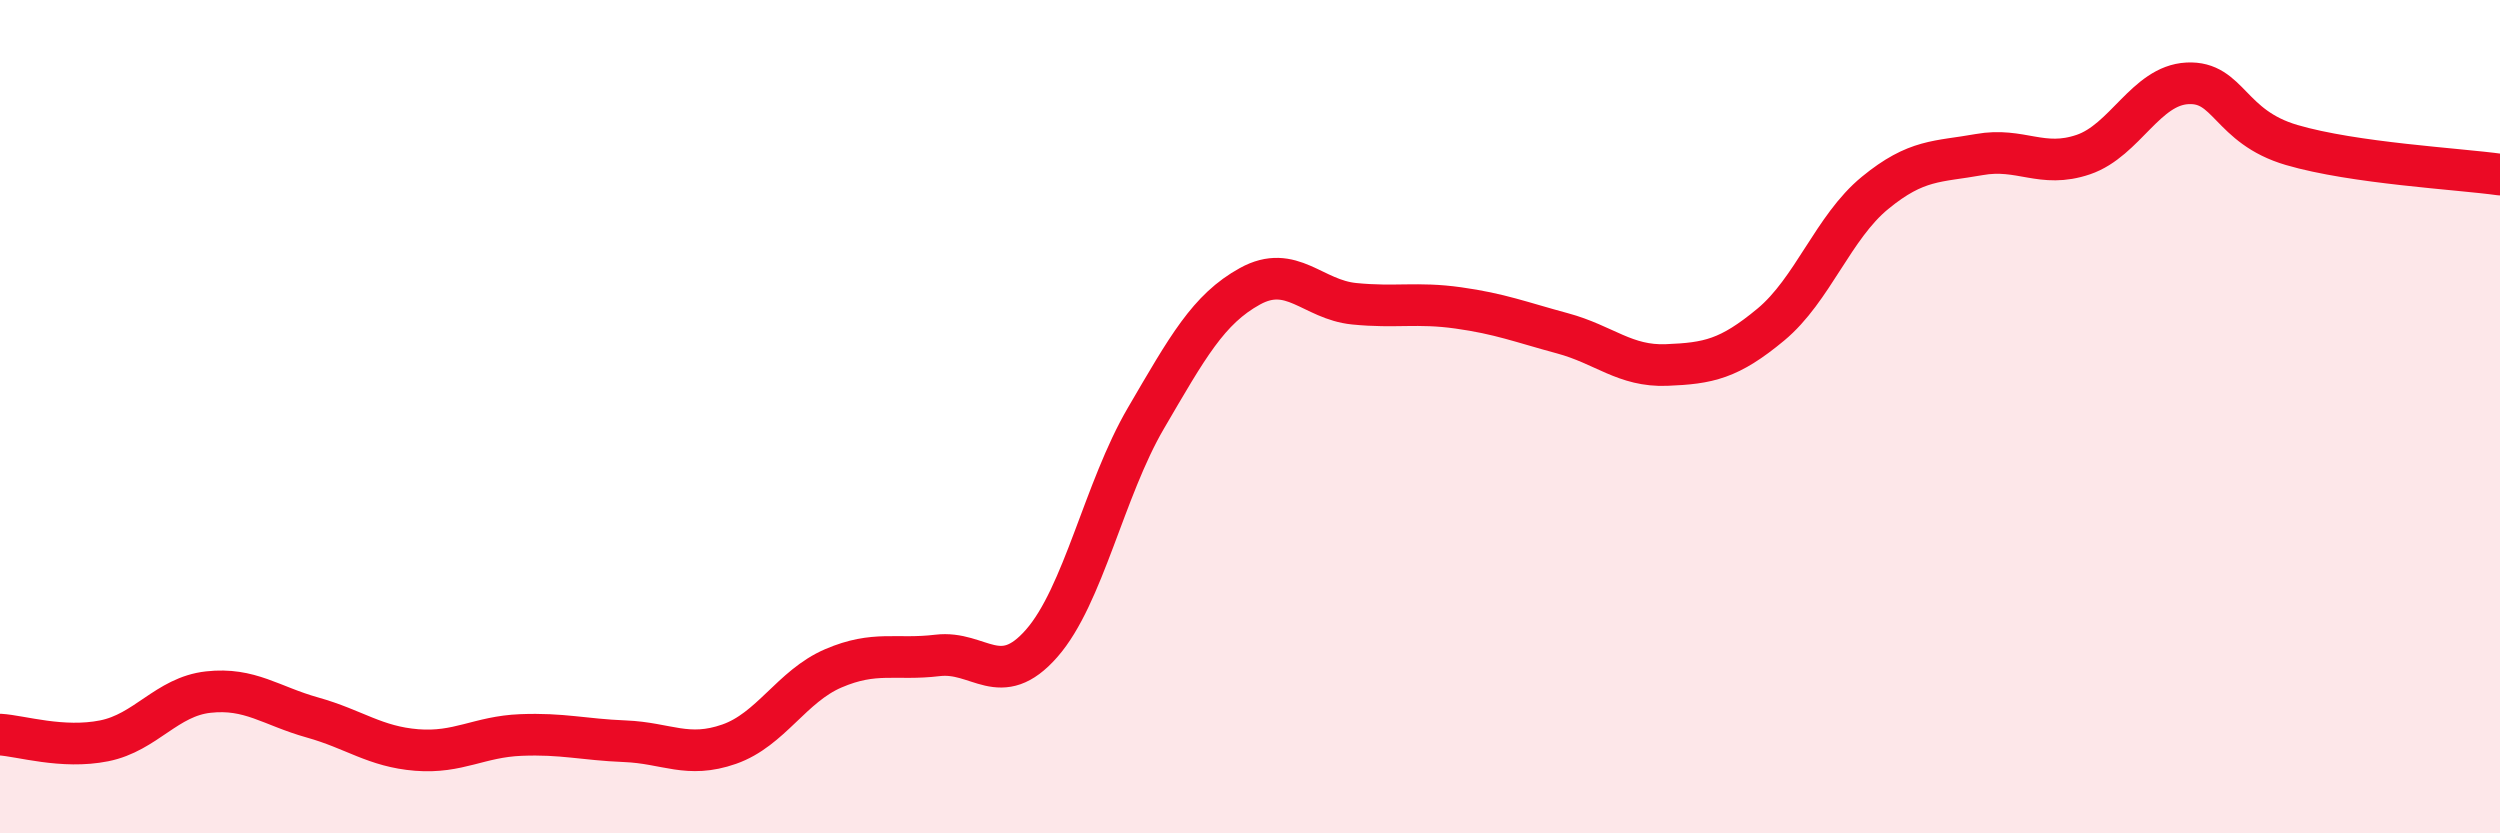
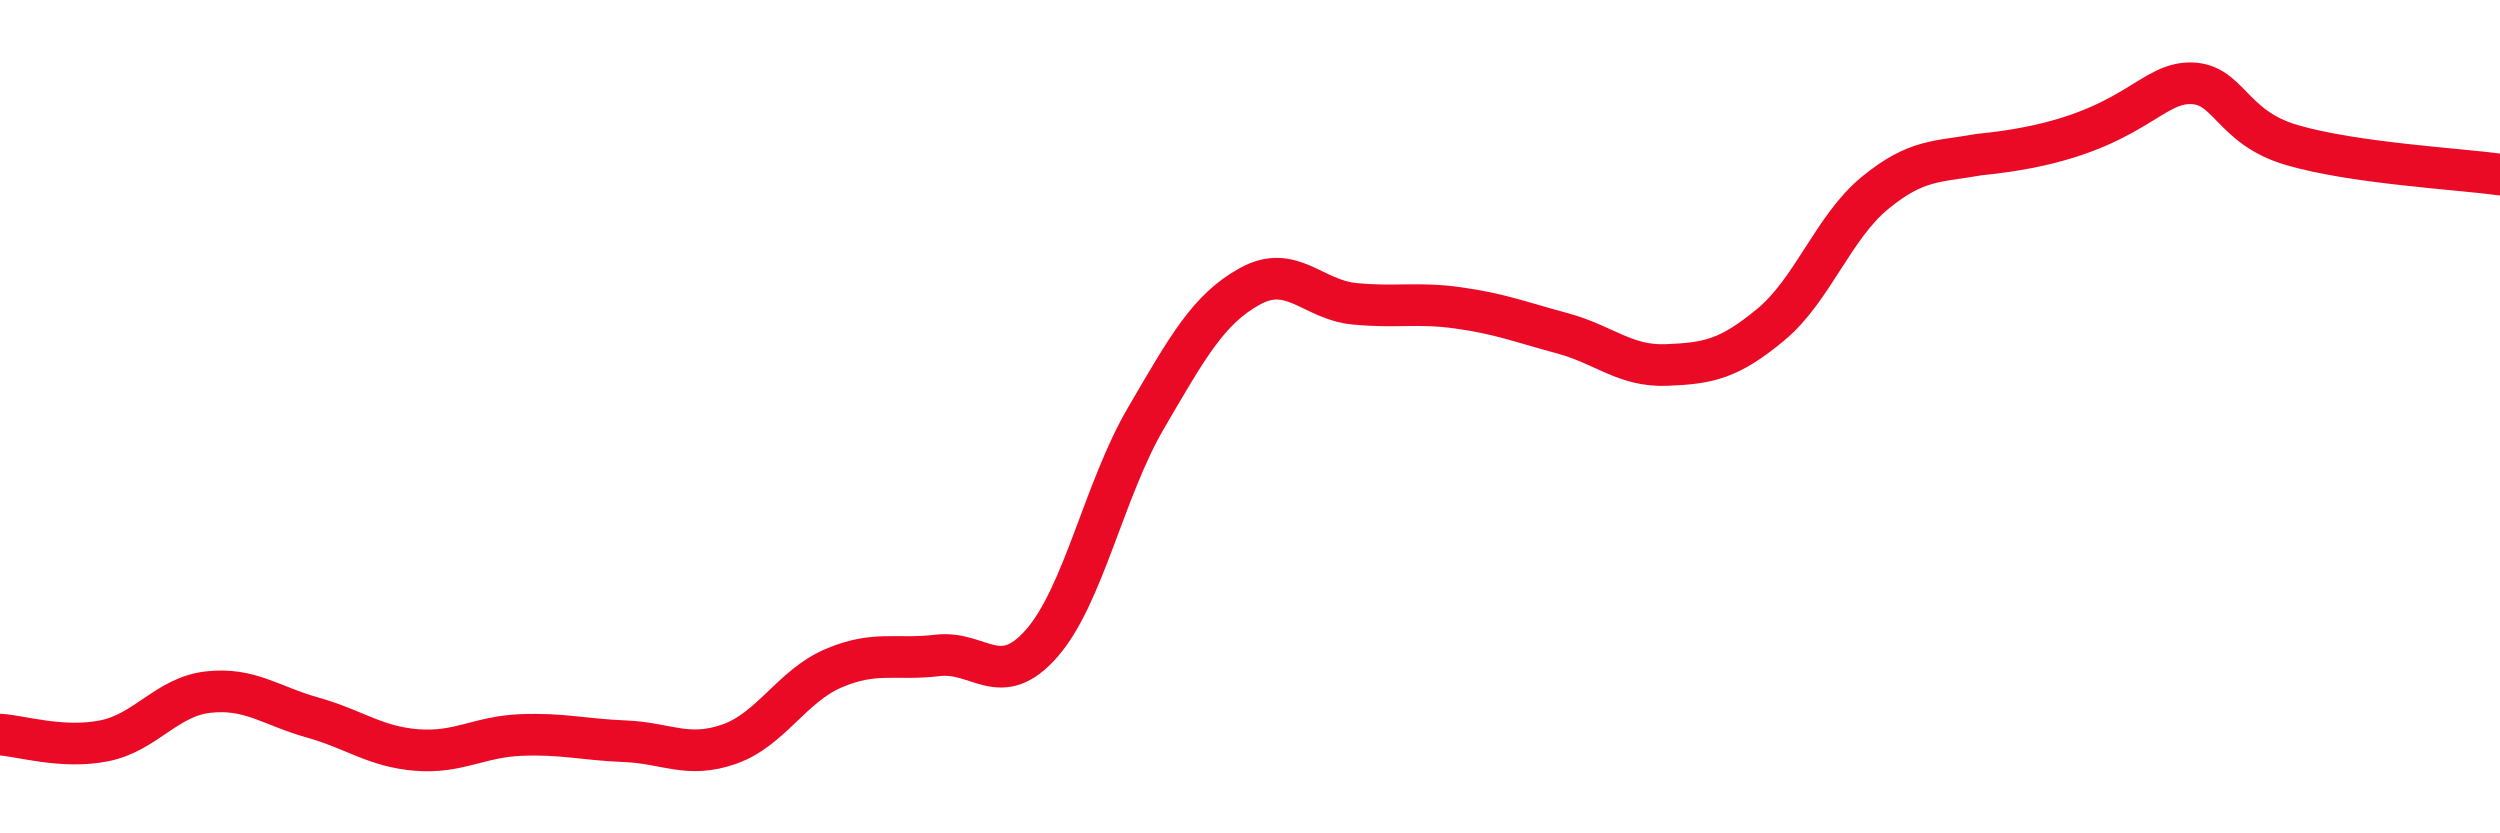
<svg xmlns="http://www.w3.org/2000/svg" width="60" height="20" viewBox="0 0 60 20">
-   <path d="M 0,17.63 C 0.5,17.66 1.5,17.98 2.5,17.78 C 3.5,17.58 4,16.72 5,16.61 C 6,16.5 6.5,16.94 7.5,17.22 C 8.5,17.5 9,17.92 10,18 C 11,18.08 11.5,17.68 12.5,17.64 C 13.5,17.6 14,17.75 15,17.79 C 16,17.83 16.5,18.21 17.5,17.86 C 18.5,17.51 19,16.47 20,16.04 C 21,15.61 21.5,15.85 22.5,15.73 C 23.5,15.61 24,16.58 25,15.44 C 26,14.3 26.5,11.75 27.5,10.04 C 28.5,8.33 29,7.42 30,6.87 C 31,6.32 31.5,7.19 32.5,7.29 C 33.5,7.39 34,7.25 35,7.39 C 36,7.53 36.5,7.73 37.5,8 C 38.5,8.27 39,8.8 40,8.76 C 41,8.72 41.5,8.62 42.5,7.79 C 43.5,6.96 44,5.45 45,4.63 C 46,3.81 46.5,3.89 47.5,3.71 C 48.5,3.53 49,4.05 50,3.71 C 51,3.37 51.5,2.05 52.5,2 C 53.5,1.95 53.5,3.04 55,3.48 C 56.5,3.92 59,4.05 60,4.19L60 20L0 20Z" fill="#EB0A25" opacity="0.1" stroke-linecap="round" stroke-linejoin="round" />
-   <path d="M 0,17.63 C 0.5,17.66 1.5,17.98 2.5,17.78 C 3.5,17.58 4,16.72 5,16.61 C 6,16.5 6.5,16.94 7.5,17.22 C 8.5,17.5 9,17.92 10,18 C 11,18.08 11.5,17.68 12.5,17.64 C 13.5,17.6 14,17.75 15,17.79 C 16,17.83 16.5,18.21 17.5,17.86 C 18.5,17.51 19,16.47 20,16.04 C 21,15.61 21.5,15.85 22.5,15.73 C 23.5,15.61 24,16.58 25,15.44 C 26,14.3 26.5,11.75 27.5,10.04 C 28.5,8.33 29,7.42 30,6.87 C 31,6.32 31.5,7.19 32.5,7.29 C 33.5,7.39 34,7.25 35,7.39 C 36,7.53 36.5,7.73 37.5,8 C 38.5,8.27 39,8.8 40,8.76 C 41,8.72 41.5,8.62 42.5,7.79 C 43.5,6.96 44,5.45 45,4.63 C 46,3.81 46.5,3.89 47.5,3.71 C 48.5,3.53 49,4.05 50,3.71 C 51,3.37 51.5,2.05 52.5,2 C 53.5,1.95 53.5,3.04 55,3.48 C 56.5,3.92 59,4.05 60,4.19" stroke="#EB0A25" stroke-width="1" fill="none" stroke-linecap="round" stroke-linejoin="round" />
+   <path d="M 0,17.63 C 0.5,17.66 1.5,17.98 2.5,17.78 C 3.5,17.58 4,16.72 5,16.61 C 6,16.5 6.5,16.94 7.5,17.22 C 8.5,17.5 9,17.92 10,18 C 11,18.08 11.5,17.68 12.5,17.64 C 13.5,17.6 14,17.75 15,17.79 C 16,17.83 16.5,18.21 17.5,17.86 C 18.5,17.51 19,16.47 20,16.04 C 21,15.61 21.5,15.85 22.5,15.73 C 23.5,15.61 24,16.58 25,15.44 C 26,14.3 26.5,11.75 27.5,10.04 C 28.5,8.33 29,7.42 30,6.87 C 31,6.32 31.5,7.19 32.5,7.29 C 33.5,7.39 34,7.25 35,7.39 C 36,7.53 36.5,7.73 37.5,8 C 38.5,8.27 39,8.8 40,8.76 C 41,8.72 41.5,8.62 42.5,7.79 C 43.5,6.96 44,5.45 45,4.63 C 46,3.81 46.5,3.89 47.5,3.71 C 51,3.37 51.5,2.05 52.5,2 C 53.5,1.95 53.5,3.04 55,3.48 C 56.5,3.92 59,4.05 60,4.19" stroke="#EB0A25" stroke-width="1" fill="none" stroke-linecap="round" stroke-linejoin="round" />
</svg>